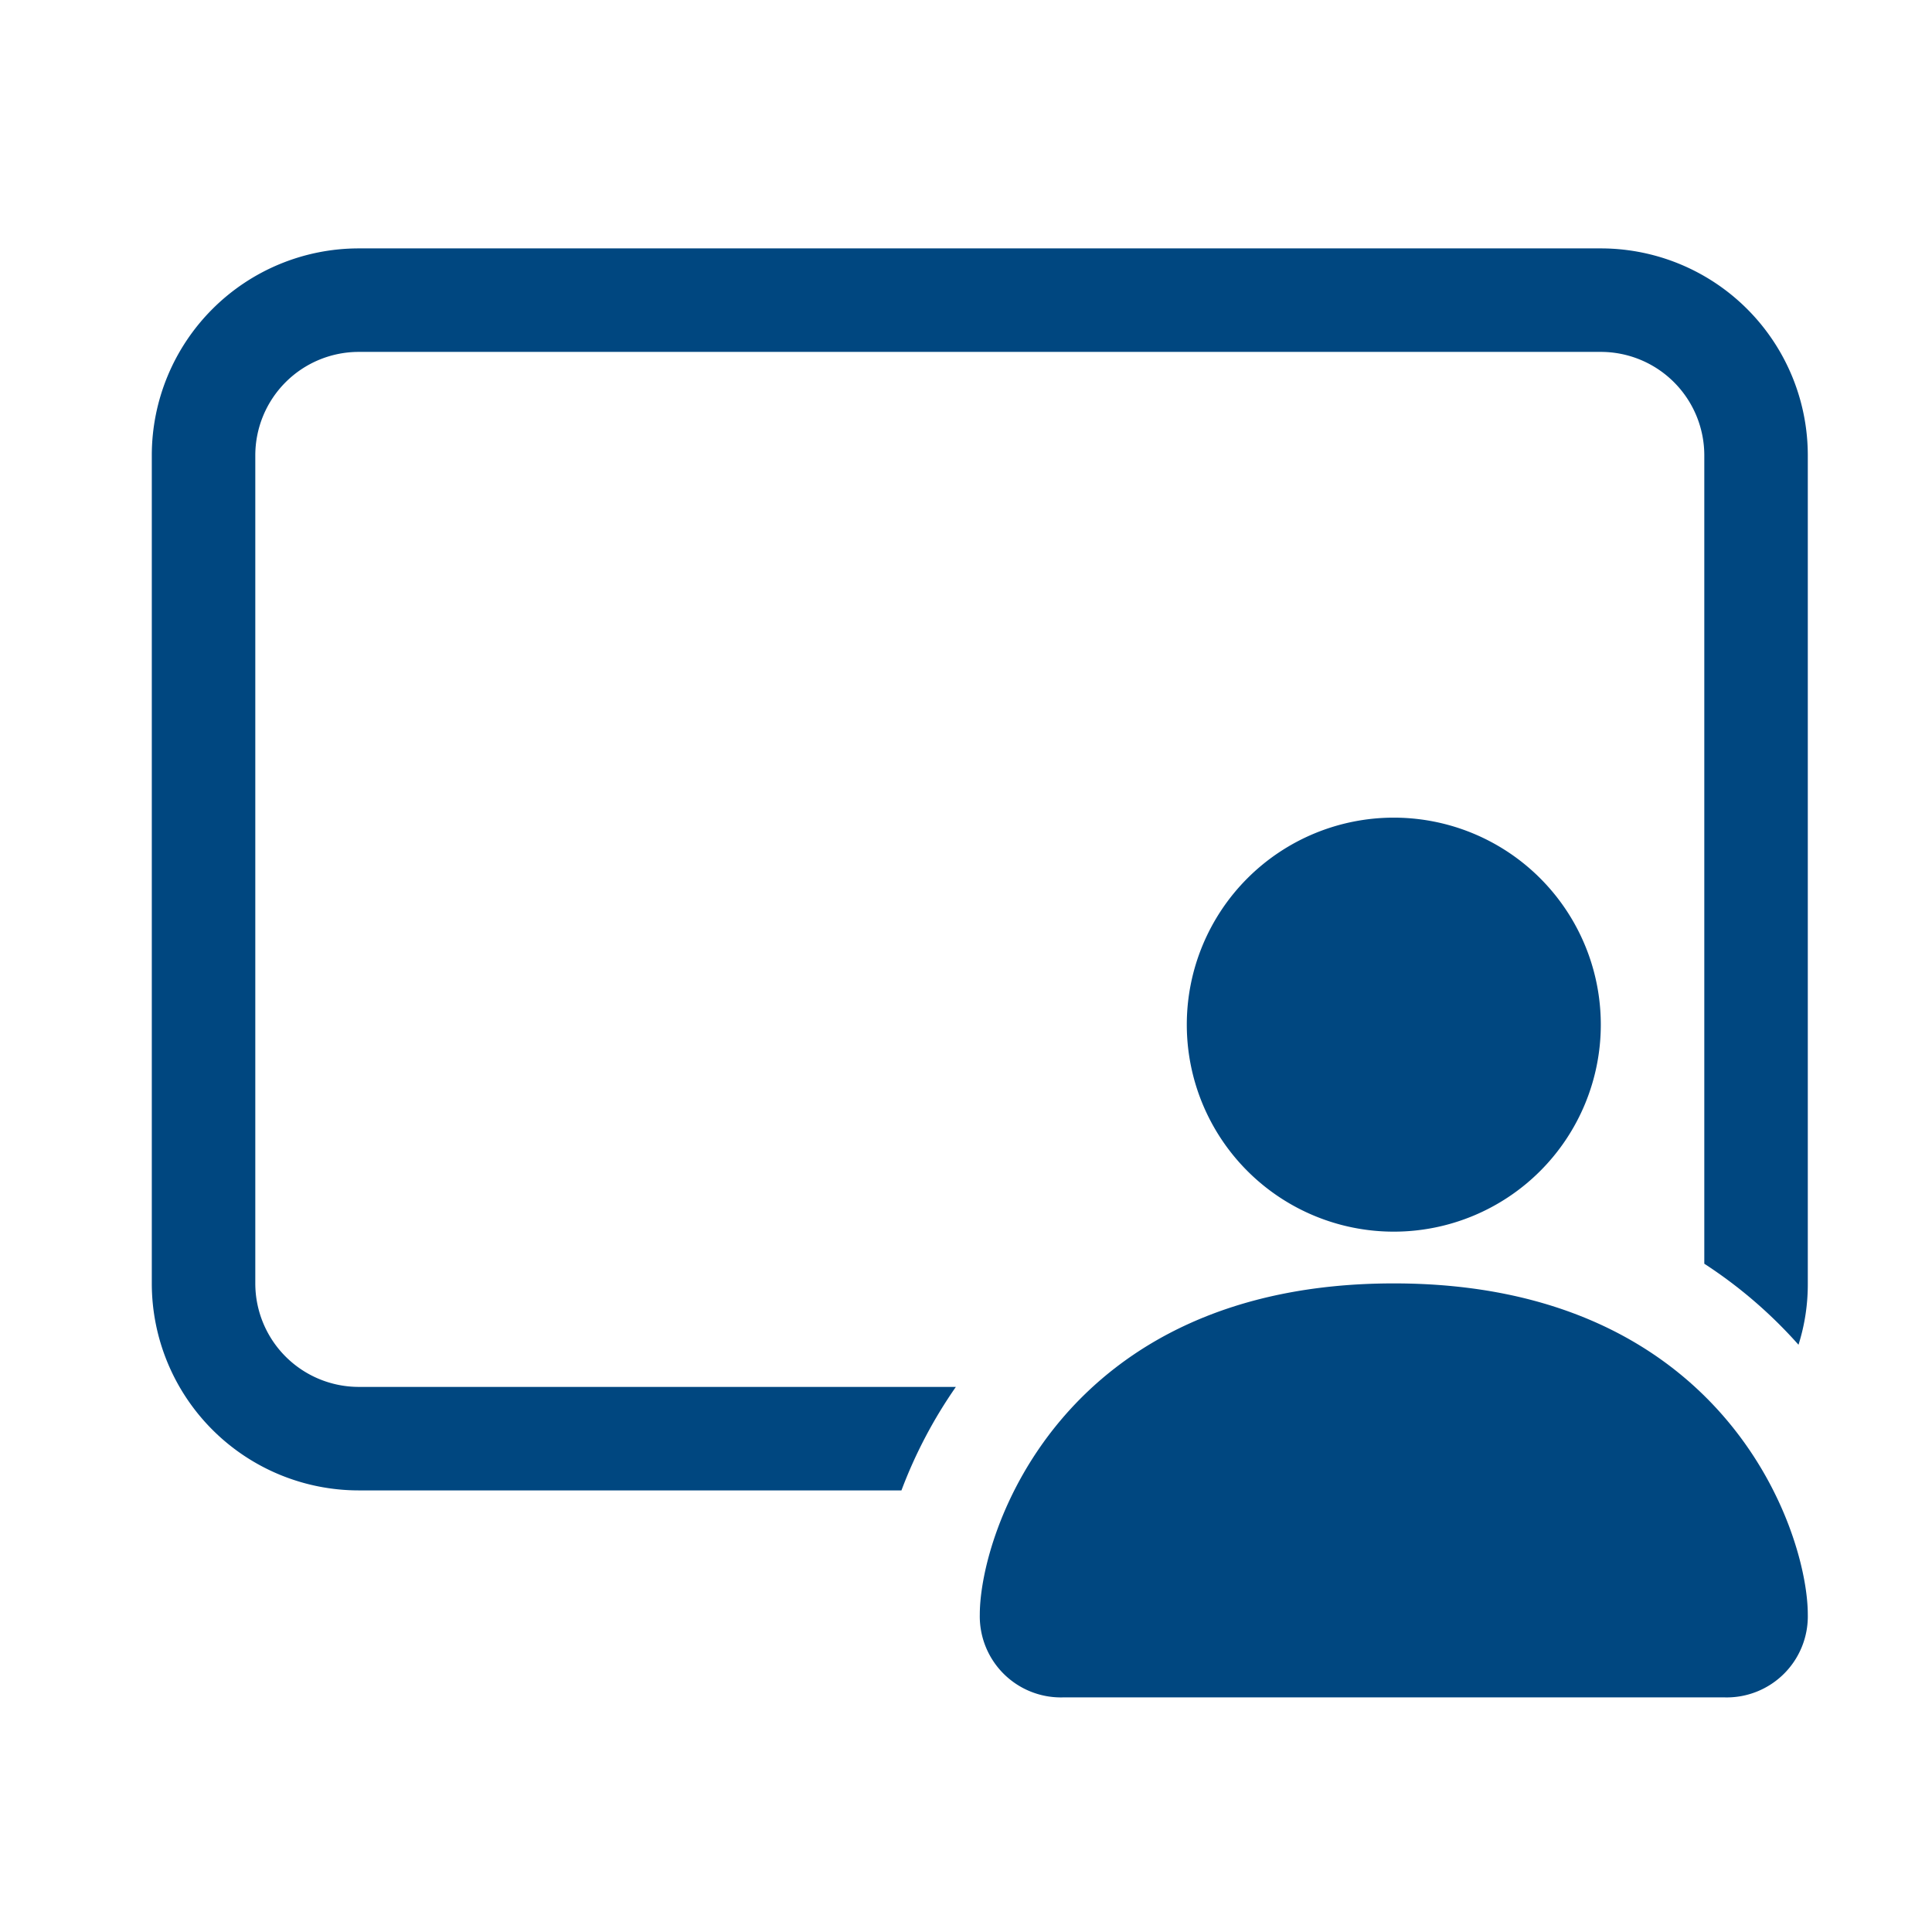
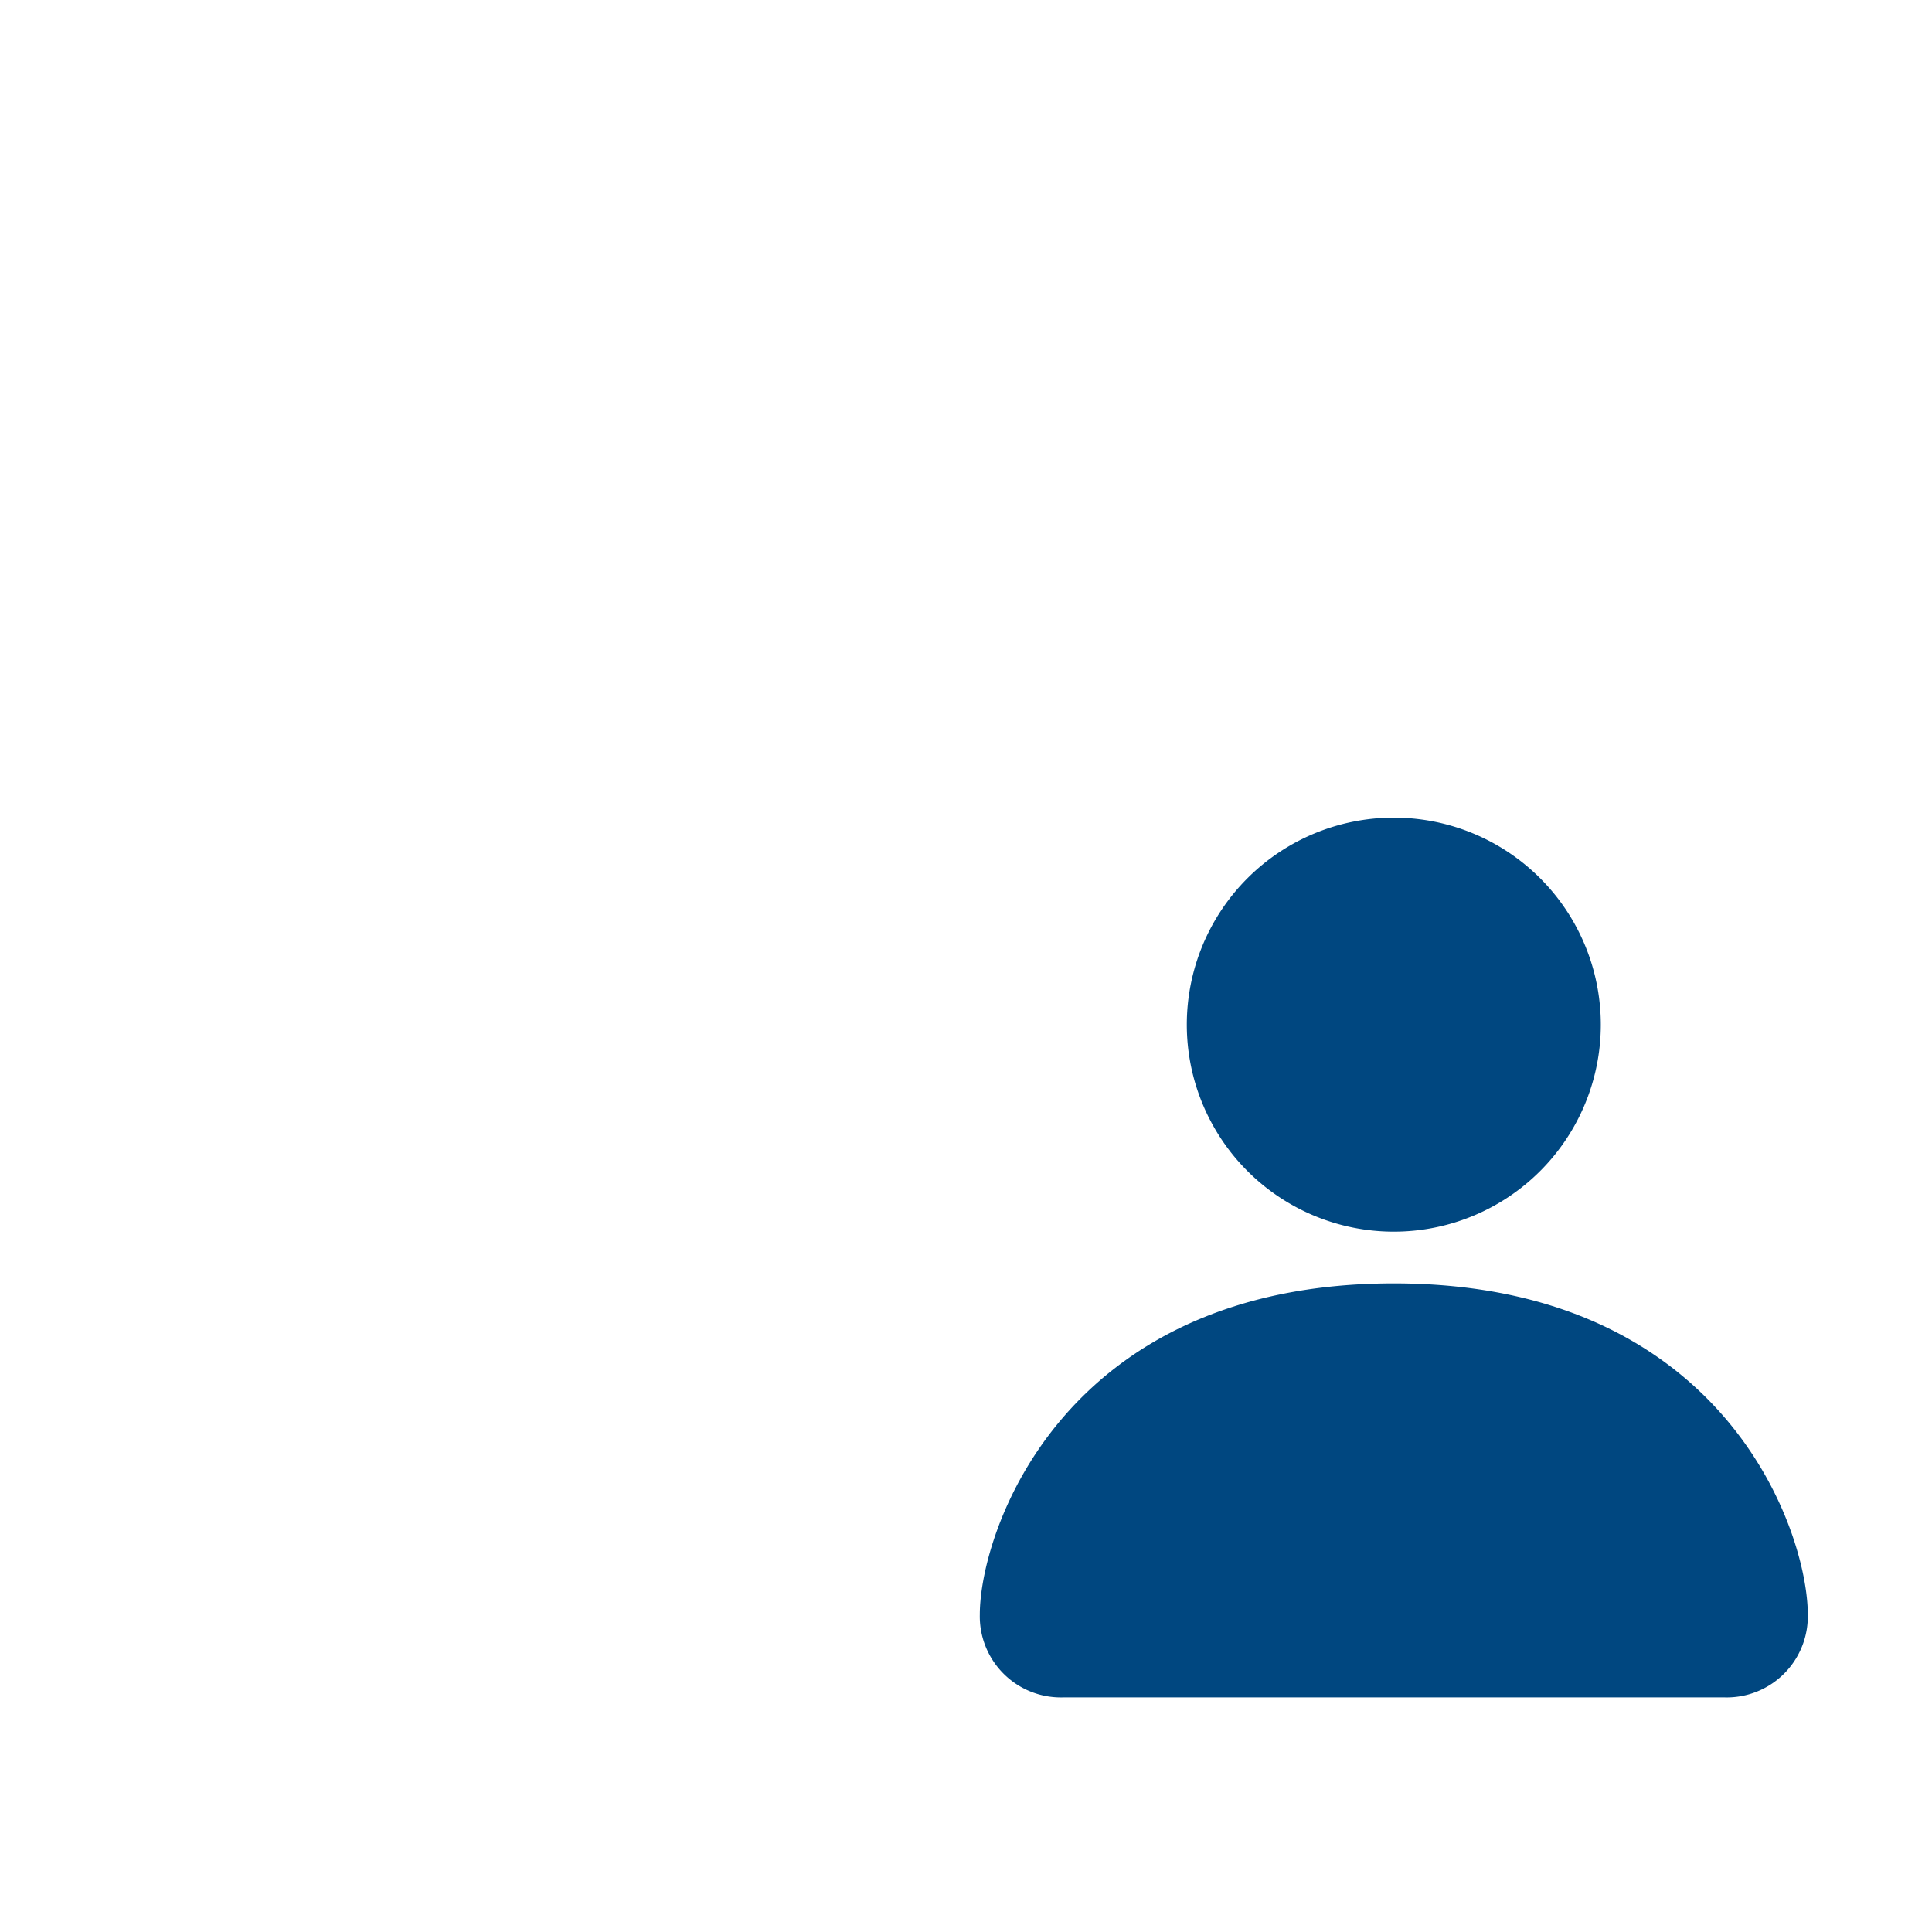
<svg xmlns="http://www.w3.org/2000/svg" width="70" height="70" viewBox="0 0 70 70">
  <defs>
    <clipPath id="clip-online_interview">
      <rect width="70" height="70" />
    </clipPath>
  </defs>
  <g id="online_interview" clip-path="url(#clip-online_interview)">
    <g id="Gruppe_22301" data-name="Gruppe 22301" transform="translate(5.5 7)">
      <path id="Pfad_21318" data-name="Pfad 21318" d="M30.5,15A7.5,7.5,0,1,1,23,7.5,7.5,7.5,0,0,1,30.5,15M8,36.375a2.938,2.938,0,0,0,3,3H35a2.938,2.938,0,0,0,3-3c0-3-3-12-15-12s-15,9-15,12" transform="translate(22 15.125)" fill="#004780" />
-       <path id="Pfad_21319" data-name="Pfad 21319" d="M7.5,2A7.5,7.5,0,0,0,0,9.5v30A7.5,7.5,0,0,0,7.5,47H27.161a17.078,17.078,0,0,1,1.972-3.75H7.5A3.75,3.75,0,0,1,3.75,39.5V9.5A3.75,3.75,0,0,1,7.5,5.75h45A3.75,3.75,0,0,1,56.25,9.5V38.787a16.781,16.781,0,0,1,3.413,2.936A7.246,7.246,0,0,0,60,39.5V9.5A7.5,7.5,0,0,0,52.5,2Z" transform="translate(0 0)" fill="#004780" />
    </g>
  </g>
</svg>